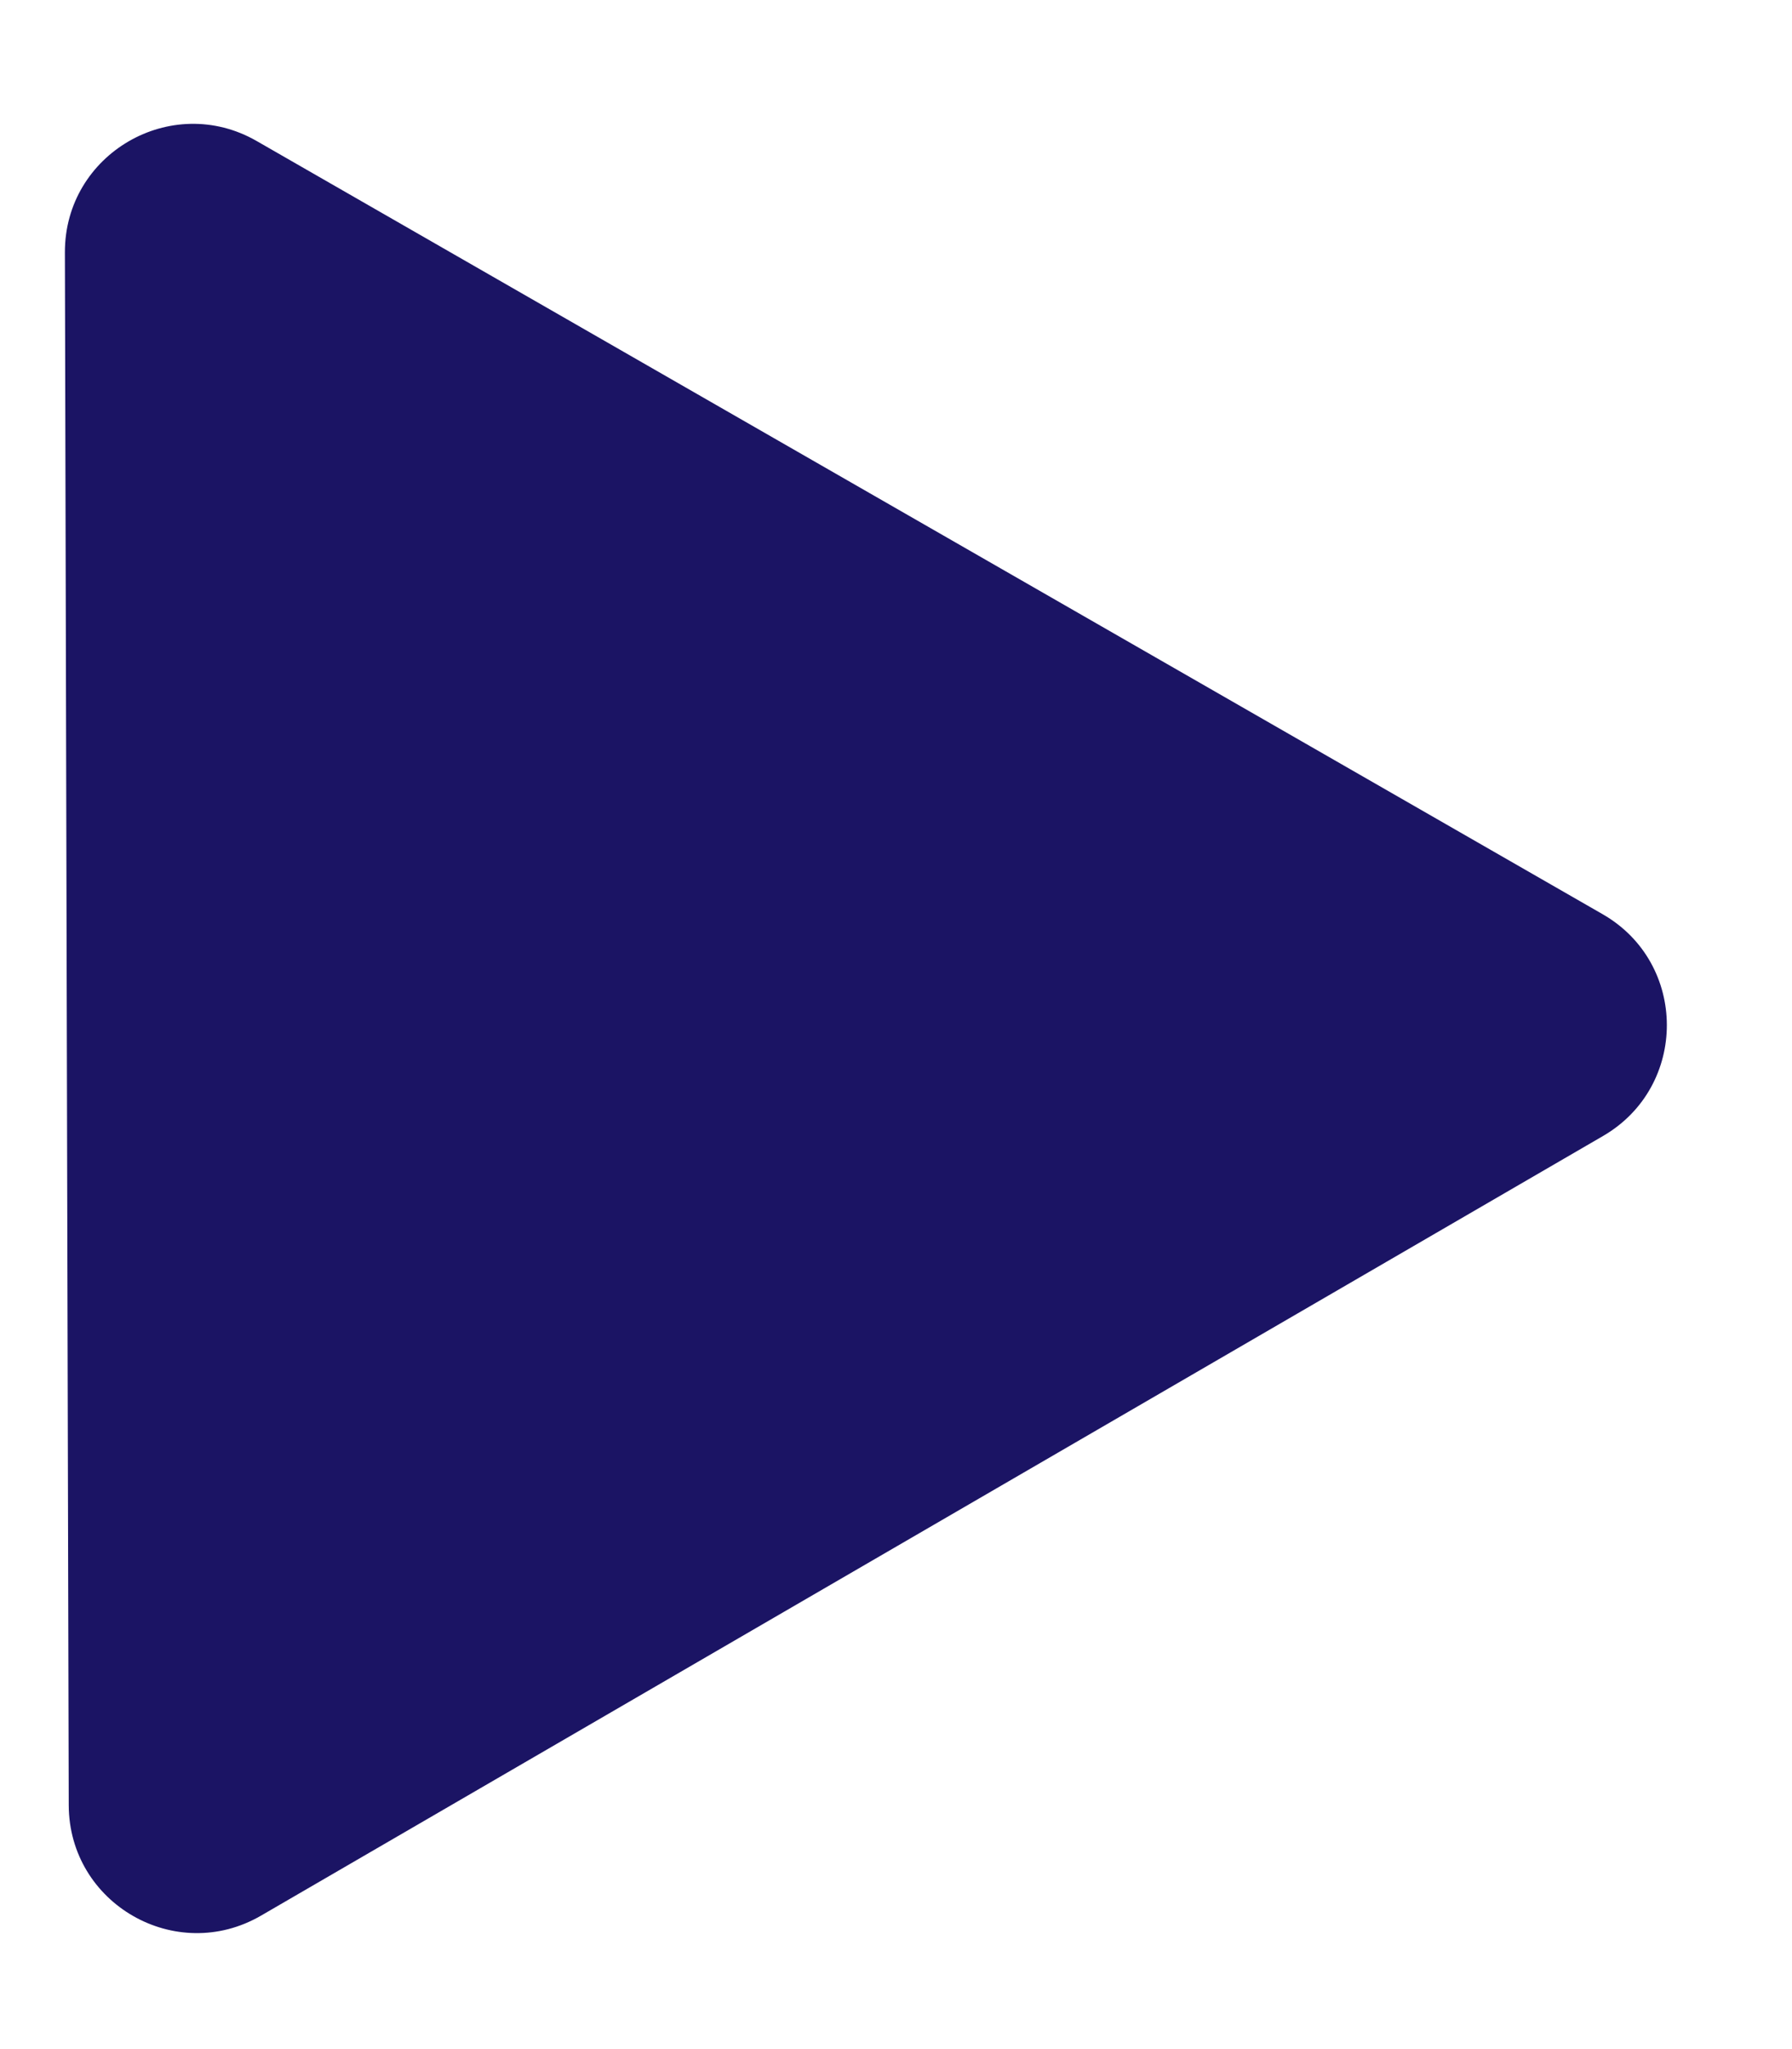
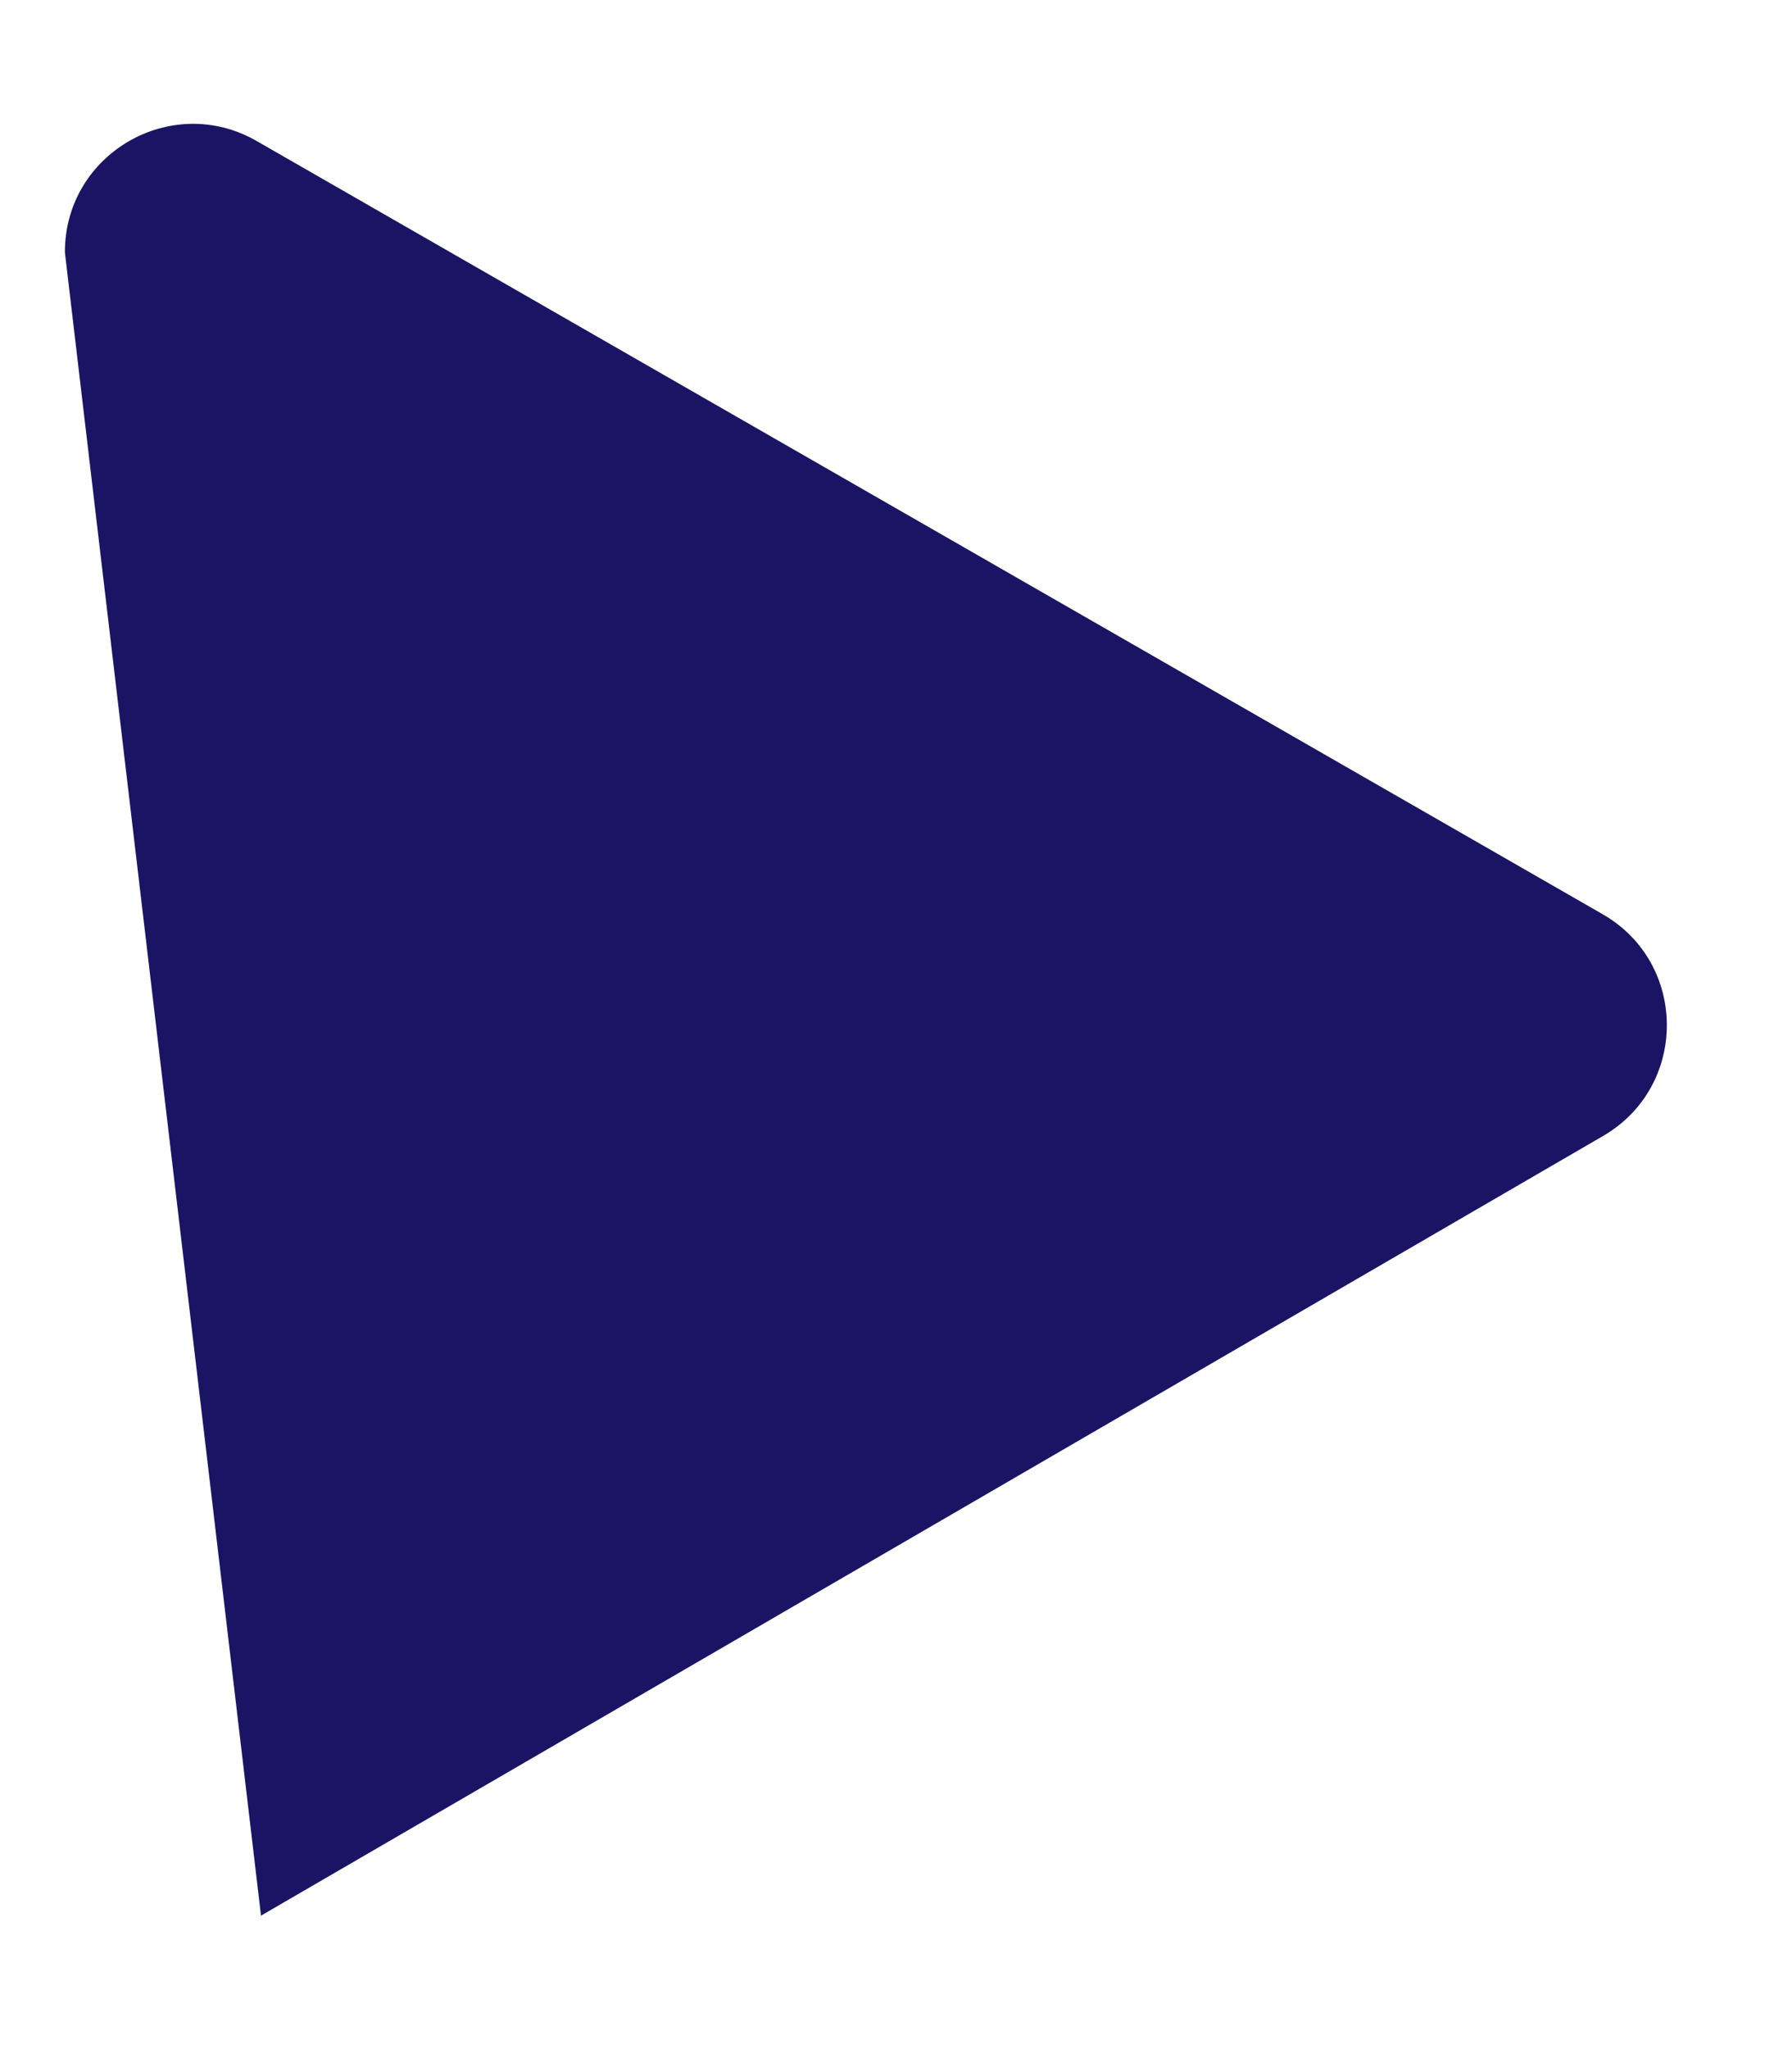
<svg xmlns="http://www.w3.org/2000/svg" width="14" height="16" viewBox="0 0 14 16" fill="none">
-   <path d="M12.52 7.138C13.188 7.521 13.19 8.483 12.524 8.87L2.039 14.958C1.373 15.344 0.539 14.865 0.537 14.095L0.507 1.971C0.505 1.201 1.338 0.718 2.005 1.101L12.52 7.138Z" fill="#1B1464" />
+   <path d="M12.52 7.138C13.188 7.521 13.19 8.483 12.524 8.87L2.039 14.958L0.507 1.971C0.505 1.201 1.338 0.718 2.005 1.101L12.52 7.138Z" fill="#1B1464" />
</svg>